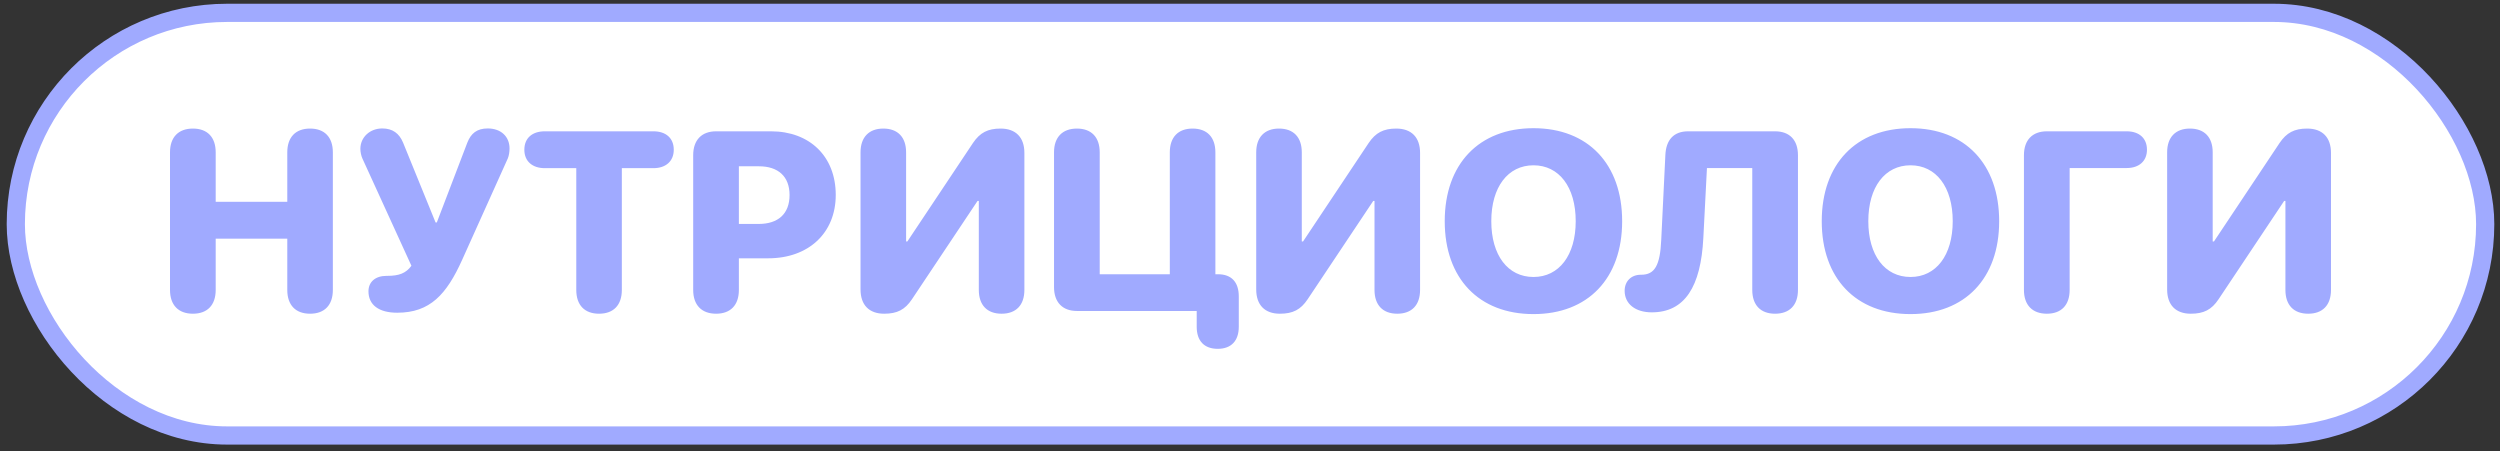
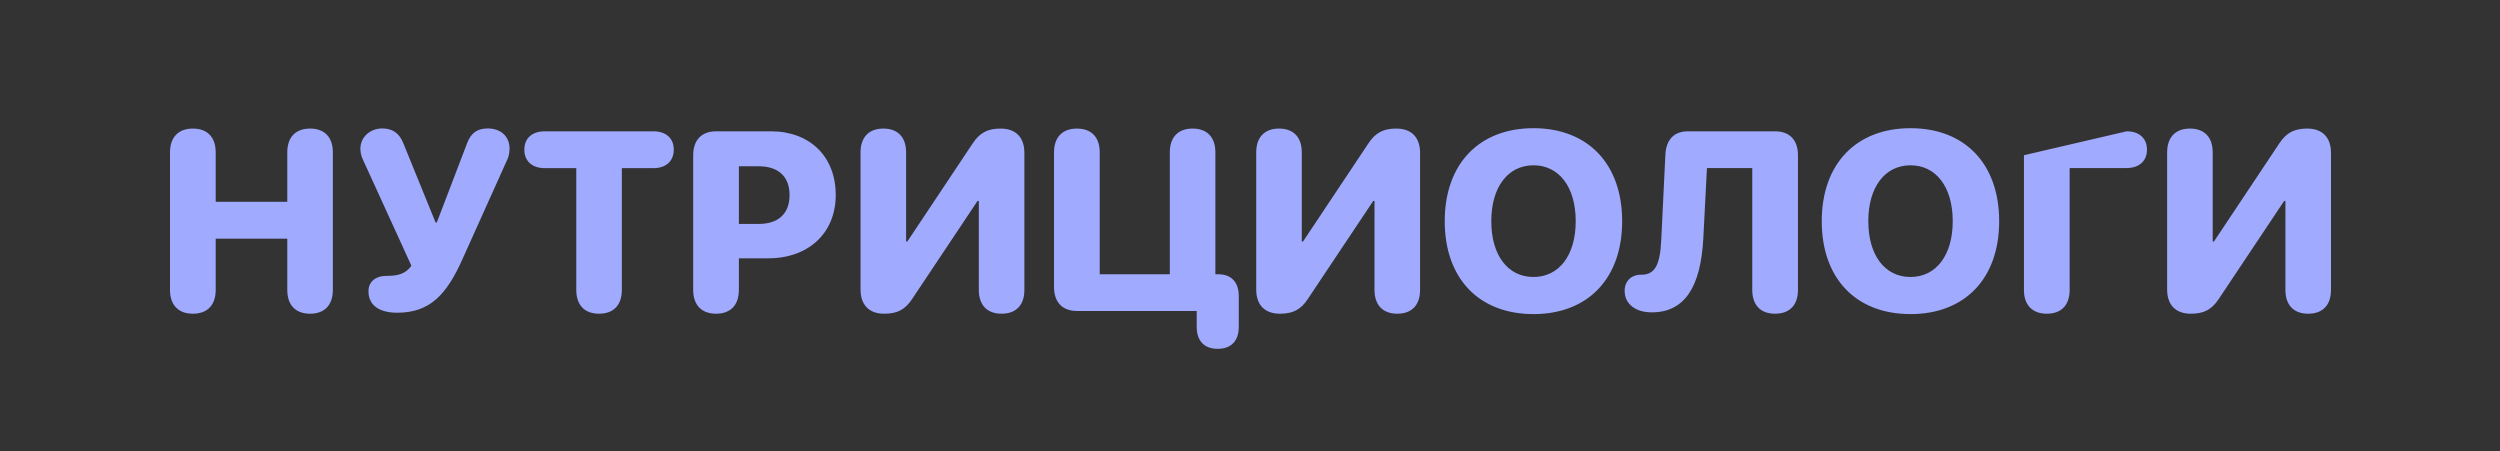
<svg xmlns="http://www.w3.org/2000/svg" width="288" height="52" viewBox="0 0 288 52" fill="none">
  <rect x="0" y="0" width="288" height="52" fill="#333333" stroke="none" />
-   <rect x="1.821" y="1.48" width="284.474" height="48.688" rx="24.344" fill="white" />
-   <path d="M22.223 36.14C20.559 36.14 19.584 35.15 19.584 33.4L19.584 17.551C19.584 15.801 20.559 14.811 22.223 14.811C23.887 14.811 24.848 15.801 24.848 17.551V23.245H33.095V17.551C33.095 15.801 34.056 14.811 35.72 14.811C37.384 14.811 38.345 15.801 38.345 17.551V33.4C38.345 35.15 37.384 36.14 35.72 36.14C34.056 36.14 33.095 35.15 33.095 33.4V27.491H24.848L24.848 33.4C24.848 35.15 23.887 36.14 22.223 36.14ZM45.761 36.025C43.652 36.025 42.447 35.136 42.447 33.558C42.447 32.482 43.236 31.779 44.527 31.779H44.599C45.961 31.779 46.75 31.492 47.396 30.617L41.759 18.282C41.615 17.981 41.515 17.508 41.515 17.149C41.515 15.815 42.605 14.797 44.039 14.797C45.216 14.797 45.99 15.356 46.435 16.432L50.178 25.626H50.322L53.836 16.432C54.252 15.37 54.941 14.797 56.188 14.797C57.723 14.797 58.699 15.743 58.699 17.106C58.699 17.493 58.627 17.952 58.498 18.253L53.248 29.915C51.441 33.931 49.533 36.025 45.761 36.025ZM69.011 36.14C67.348 36.14 66.387 35.15 66.387 33.4V19.372H62.758C61.352 19.372 60.405 18.598 60.405 17.249C60.405 15.901 61.323 15.127 62.758 15.127L75.279 15.127C76.7 15.127 77.618 15.901 77.618 17.249C77.618 18.598 76.671 19.372 75.279 19.372H71.636V33.4C71.636 35.15 70.675 36.14 69.011 36.14ZM82.494 36.14C80.831 36.14 79.855 35.15 79.855 33.4V17.881C79.855 16.131 80.831 15.127 82.494 15.127H88.82C93.266 15.127 96.278 18.01 96.278 22.456C96.278 26.874 93.109 29.757 88.504 29.757H85.119V33.4C85.119 35.15 84.158 36.14 82.494 36.14ZM85.119 25.798H87.4C89.637 25.798 90.957 24.636 90.957 22.47C90.957 20.319 89.637 19.157 87.428 19.157H85.119V25.798ZM101.858 36.14C100.122 36.14 99.133 35.136 99.133 33.343V17.551C99.133 15.801 100.108 14.811 101.758 14.811C103.421 14.811 104.383 15.801 104.383 17.551V27.82H104.526L112.085 16.475C112.888 15.284 113.792 14.811 115.269 14.811C117.019 14.811 118.009 15.829 118.009 17.608V33.4C118.009 35.15 117.048 36.14 115.384 36.14C113.72 36.14 112.759 35.15 112.759 33.4V23.145H112.616L105.057 34.476C104.253 35.681 103.35 36.14 101.858 36.14ZM124.062 35.824C122.398 35.824 121.423 34.82 121.423 33.07V17.551C121.423 15.801 122.398 14.811 124.062 14.811C125.726 14.811 126.687 15.801 126.687 17.551V31.593H134.762V17.551C134.762 15.801 135.723 14.811 137.387 14.811C139.051 14.811 140.012 15.801 140.012 17.551V31.593H140.313C141.876 31.593 142.708 32.511 142.708 34.146V37.646C142.708 39.267 141.833 40.185 140.284 40.185C138.721 40.185 137.86 39.267 137.86 37.646V35.824H124.062ZM147.442 36.14C145.706 36.14 144.716 35.136 144.716 33.343V17.551C144.716 15.801 145.692 14.811 147.341 14.811C149.005 14.811 149.966 15.801 149.966 17.551V27.82H150.11L157.669 16.475C158.472 15.284 159.376 14.811 160.853 14.811C162.603 14.811 163.592 15.829 163.592 17.608V33.4C163.592 35.15 162.631 36.14 160.968 36.14C159.304 36.14 158.343 35.15 158.343 33.4V23.145H158.199L150.64 34.476C149.837 35.681 148.933 36.14 147.442 36.14ZM176.659 36.183C170.377 36.183 166.433 32.081 166.433 25.483C166.433 18.884 170.391 14.768 176.659 14.768C182.928 14.768 186.872 18.884 186.872 25.483C186.872 32.081 182.928 36.183 176.659 36.183ZM176.659 31.908C179.6 31.908 181.522 29.413 181.522 25.483C181.522 21.538 179.6 19.042 176.659 19.042C173.719 19.042 171.797 21.538 171.797 25.483C171.797 29.413 173.705 31.908 176.659 31.908ZM190.286 35.982C188.392 35.982 187.159 35.007 187.159 33.501C187.159 32.396 187.919 31.65 189.024 31.65H189.067C190.616 31.65 191.247 30.603 191.376 27.605L191.849 17.881C191.921 16.116 192.81 15.127 194.474 15.127L204.486 15.127C206.164 15.127 207.125 16.131 207.125 17.881V33.4C207.125 35.15 206.164 36.14 204.486 36.14C202.822 36.14 201.861 35.15 201.861 33.4V19.358H196.64L196.224 27.419C195.937 33.027 194.087 35.982 190.286 35.982ZM220.092 36.183C213.809 36.183 209.865 32.081 209.865 25.483C209.865 18.884 213.823 14.768 220.092 14.768C226.36 14.768 230.304 18.884 230.304 25.483C230.304 32.081 226.36 36.183 220.092 36.183ZM220.092 31.908C223.032 31.908 224.954 29.413 224.954 25.483C224.954 21.538 223.032 19.042 220.092 19.042C217.151 19.042 215.229 21.538 215.229 25.483C215.229 29.413 217.137 31.908 220.092 31.908ZM235.798 36.14C234.134 36.14 233.158 35.15 233.158 33.4V17.881C233.158 16.131 234.134 15.127 235.798 15.127L244.992 15.127C246.441 15.127 247.33 15.93 247.33 17.249C247.33 18.54 246.441 19.358 244.992 19.358L238.423 19.358V33.4C238.423 35.15 237.462 36.14 235.798 36.14ZM252.379 36.14C250.643 36.14 249.654 35.136 249.654 33.343V17.551C249.654 15.801 250.629 14.811 252.278 14.811C253.942 14.811 254.903 15.801 254.903 17.551V27.82H255.047L262.606 16.475C263.409 15.284 264.313 14.811 265.79 14.811C267.54 14.811 268.53 15.829 268.53 17.608V33.4C268.53 35.15 267.569 36.14 265.905 36.14C264.241 36.14 263.28 35.15 263.28 33.4V23.145H263.136L255.577 34.476C254.774 35.681 253.87 36.14 252.379 36.14Z" fill="#A0AAFF" />
-   <rect x="1.821" y="1.48" width="284.474" height="48.688" rx="24.344" stroke="#A0AAFF" stroke-width="2.098" />
+   <path d="M22.223 36.14C20.559 36.14 19.584 35.15 19.584 33.4L19.584 17.551C19.584 15.801 20.559 14.811 22.223 14.811C23.887 14.811 24.848 15.801 24.848 17.551V23.245H33.095V17.551C33.095 15.801 34.056 14.811 35.72 14.811C37.384 14.811 38.345 15.801 38.345 17.551V33.4C38.345 35.15 37.384 36.14 35.72 36.14C34.056 36.14 33.095 35.15 33.095 33.4V27.491H24.848L24.848 33.4C24.848 35.15 23.887 36.14 22.223 36.14ZM45.761 36.025C43.652 36.025 42.447 35.136 42.447 33.558C42.447 32.482 43.236 31.779 44.527 31.779H44.599C45.961 31.779 46.75 31.492 47.396 30.617L41.759 18.282C41.615 17.981 41.515 17.508 41.515 17.149C41.515 15.815 42.605 14.797 44.039 14.797C45.216 14.797 45.99 15.356 46.435 16.432L50.178 25.626H50.322L53.836 16.432C54.252 15.37 54.941 14.797 56.188 14.797C57.723 14.797 58.699 15.743 58.699 17.106C58.699 17.493 58.627 17.952 58.498 18.253L53.248 29.915C51.441 33.931 49.533 36.025 45.761 36.025ZM69.011 36.14C67.348 36.14 66.387 35.15 66.387 33.4V19.372H62.758C61.352 19.372 60.405 18.598 60.405 17.249C60.405 15.901 61.323 15.127 62.758 15.127L75.279 15.127C76.7 15.127 77.618 15.901 77.618 17.249C77.618 18.598 76.671 19.372 75.279 19.372H71.636V33.4C71.636 35.15 70.675 36.14 69.011 36.14ZM82.494 36.14C80.831 36.14 79.855 35.15 79.855 33.4V17.881C79.855 16.131 80.831 15.127 82.494 15.127H88.82C93.266 15.127 96.278 18.01 96.278 22.456C96.278 26.874 93.109 29.757 88.504 29.757H85.119V33.4C85.119 35.15 84.158 36.14 82.494 36.14ZM85.119 25.798H87.4C89.637 25.798 90.957 24.636 90.957 22.47C90.957 20.319 89.637 19.157 87.428 19.157H85.119V25.798ZM101.858 36.14C100.122 36.14 99.133 35.136 99.133 33.343V17.551C99.133 15.801 100.108 14.811 101.758 14.811C103.421 14.811 104.383 15.801 104.383 17.551V27.82H104.526L112.085 16.475C112.888 15.284 113.792 14.811 115.269 14.811C117.019 14.811 118.009 15.829 118.009 17.608V33.4C118.009 35.15 117.048 36.14 115.384 36.14C113.72 36.14 112.759 35.15 112.759 33.4V23.145H112.616L105.057 34.476C104.253 35.681 103.35 36.14 101.858 36.14ZM124.062 35.824C122.398 35.824 121.423 34.82 121.423 33.07V17.551C121.423 15.801 122.398 14.811 124.062 14.811C125.726 14.811 126.687 15.801 126.687 17.551V31.593H134.762V17.551C134.762 15.801 135.723 14.811 137.387 14.811C139.051 14.811 140.012 15.801 140.012 17.551V31.593H140.313C141.876 31.593 142.708 32.511 142.708 34.146V37.646C142.708 39.267 141.833 40.185 140.284 40.185C138.721 40.185 137.86 39.267 137.86 37.646V35.824H124.062ZM147.442 36.14C145.706 36.14 144.716 35.136 144.716 33.343V17.551C144.716 15.801 145.692 14.811 147.341 14.811C149.005 14.811 149.966 15.801 149.966 17.551V27.82H150.11L157.669 16.475C158.472 15.284 159.376 14.811 160.853 14.811C162.603 14.811 163.592 15.829 163.592 17.608V33.4C163.592 35.15 162.631 36.14 160.968 36.14C159.304 36.14 158.343 35.15 158.343 33.4V23.145H158.199L150.64 34.476C149.837 35.681 148.933 36.14 147.442 36.14ZM176.659 36.183C170.377 36.183 166.433 32.081 166.433 25.483C166.433 18.884 170.391 14.768 176.659 14.768C182.928 14.768 186.872 18.884 186.872 25.483C186.872 32.081 182.928 36.183 176.659 36.183ZM176.659 31.908C179.6 31.908 181.522 29.413 181.522 25.483C181.522 21.538 179.6 19.042 176.659 19.042C173.719 19.042 171.797 21.538 171.797 25.483C171.797 29.413 173.705 31.908 176.659 31.908ZM190.286 35.982C188.392 35.982 187.159 35.007 187.159 33.501C187.159 32.396 187.919 31.65 189.024 31.65H189.067C190.616 31.65 191.247 30.603 191.376 27.605L191.849 17.881C191.921 16.116 192.81 15.127 194.474 15.127L204.486 15.127C206.164 15.127 207.125 16.131 207.125 17.881V33.4C207.125 35.15 206.164 36.14 204.486 36.14C202.822 36.14 201.861 35.15 201.861 33.4V19.358H196.64L196.224 27.419C195.937 33.027 194.087 35.982 190.286 35.982ZM220.092 36.183C213.809 36.183 209.865 32.081 209.865 25.483C209.865 18.884 213.823 14.768 220.092 14.768C226.36 14.768 230.304 18.884 230.304 25.483C230.304 32.081 226.36 36.183 220.092 36.183ZM220.092 31.908C223.032 31.908 224.954 29.413 224.954 25.483C224.954 21.538 223.032 19.042 220.092 19.042C217.151 19.042 215.229 21.538 215.229 25.483C215.229 29.413 217.137 31.908 220.092 31.908ZM235.798 36.14C234.134 36.14 233.158 35.15 233.158 33.4V17.881L244.992 15.127C246.441 15.127 247.33 15.93 247.33 17.249C247.33 18.54 246.441 19.358 244.992 19.358L238.423 19.358V33.4C238.423 35.15 237.462 36.14 235.798 36.14ZM252.379 36.14C250.643 36.14 249.654 35.136 249.654 33.343V17.551C249.654 15.801 250.629 14.811 252.278 14.811C253.942 14.811 254.903 15.801 254.903 17.551V27.82H255.047L262.606 16.475C263.409 15.284 264.313 14.811 265.79 14.811C267.54 14.811 268.53 15.829 268.53 17.608V33.4C268.53 35.15 267.569 36.14 265.905 36.14C264.241 36.14 263.28 35.15 263.28 33.4V23.145H263.136L255.577 34.476C254.774 35.681 253.87 36.14 252.379 36.14Z" fill="#A0AAFF" />
</svg>